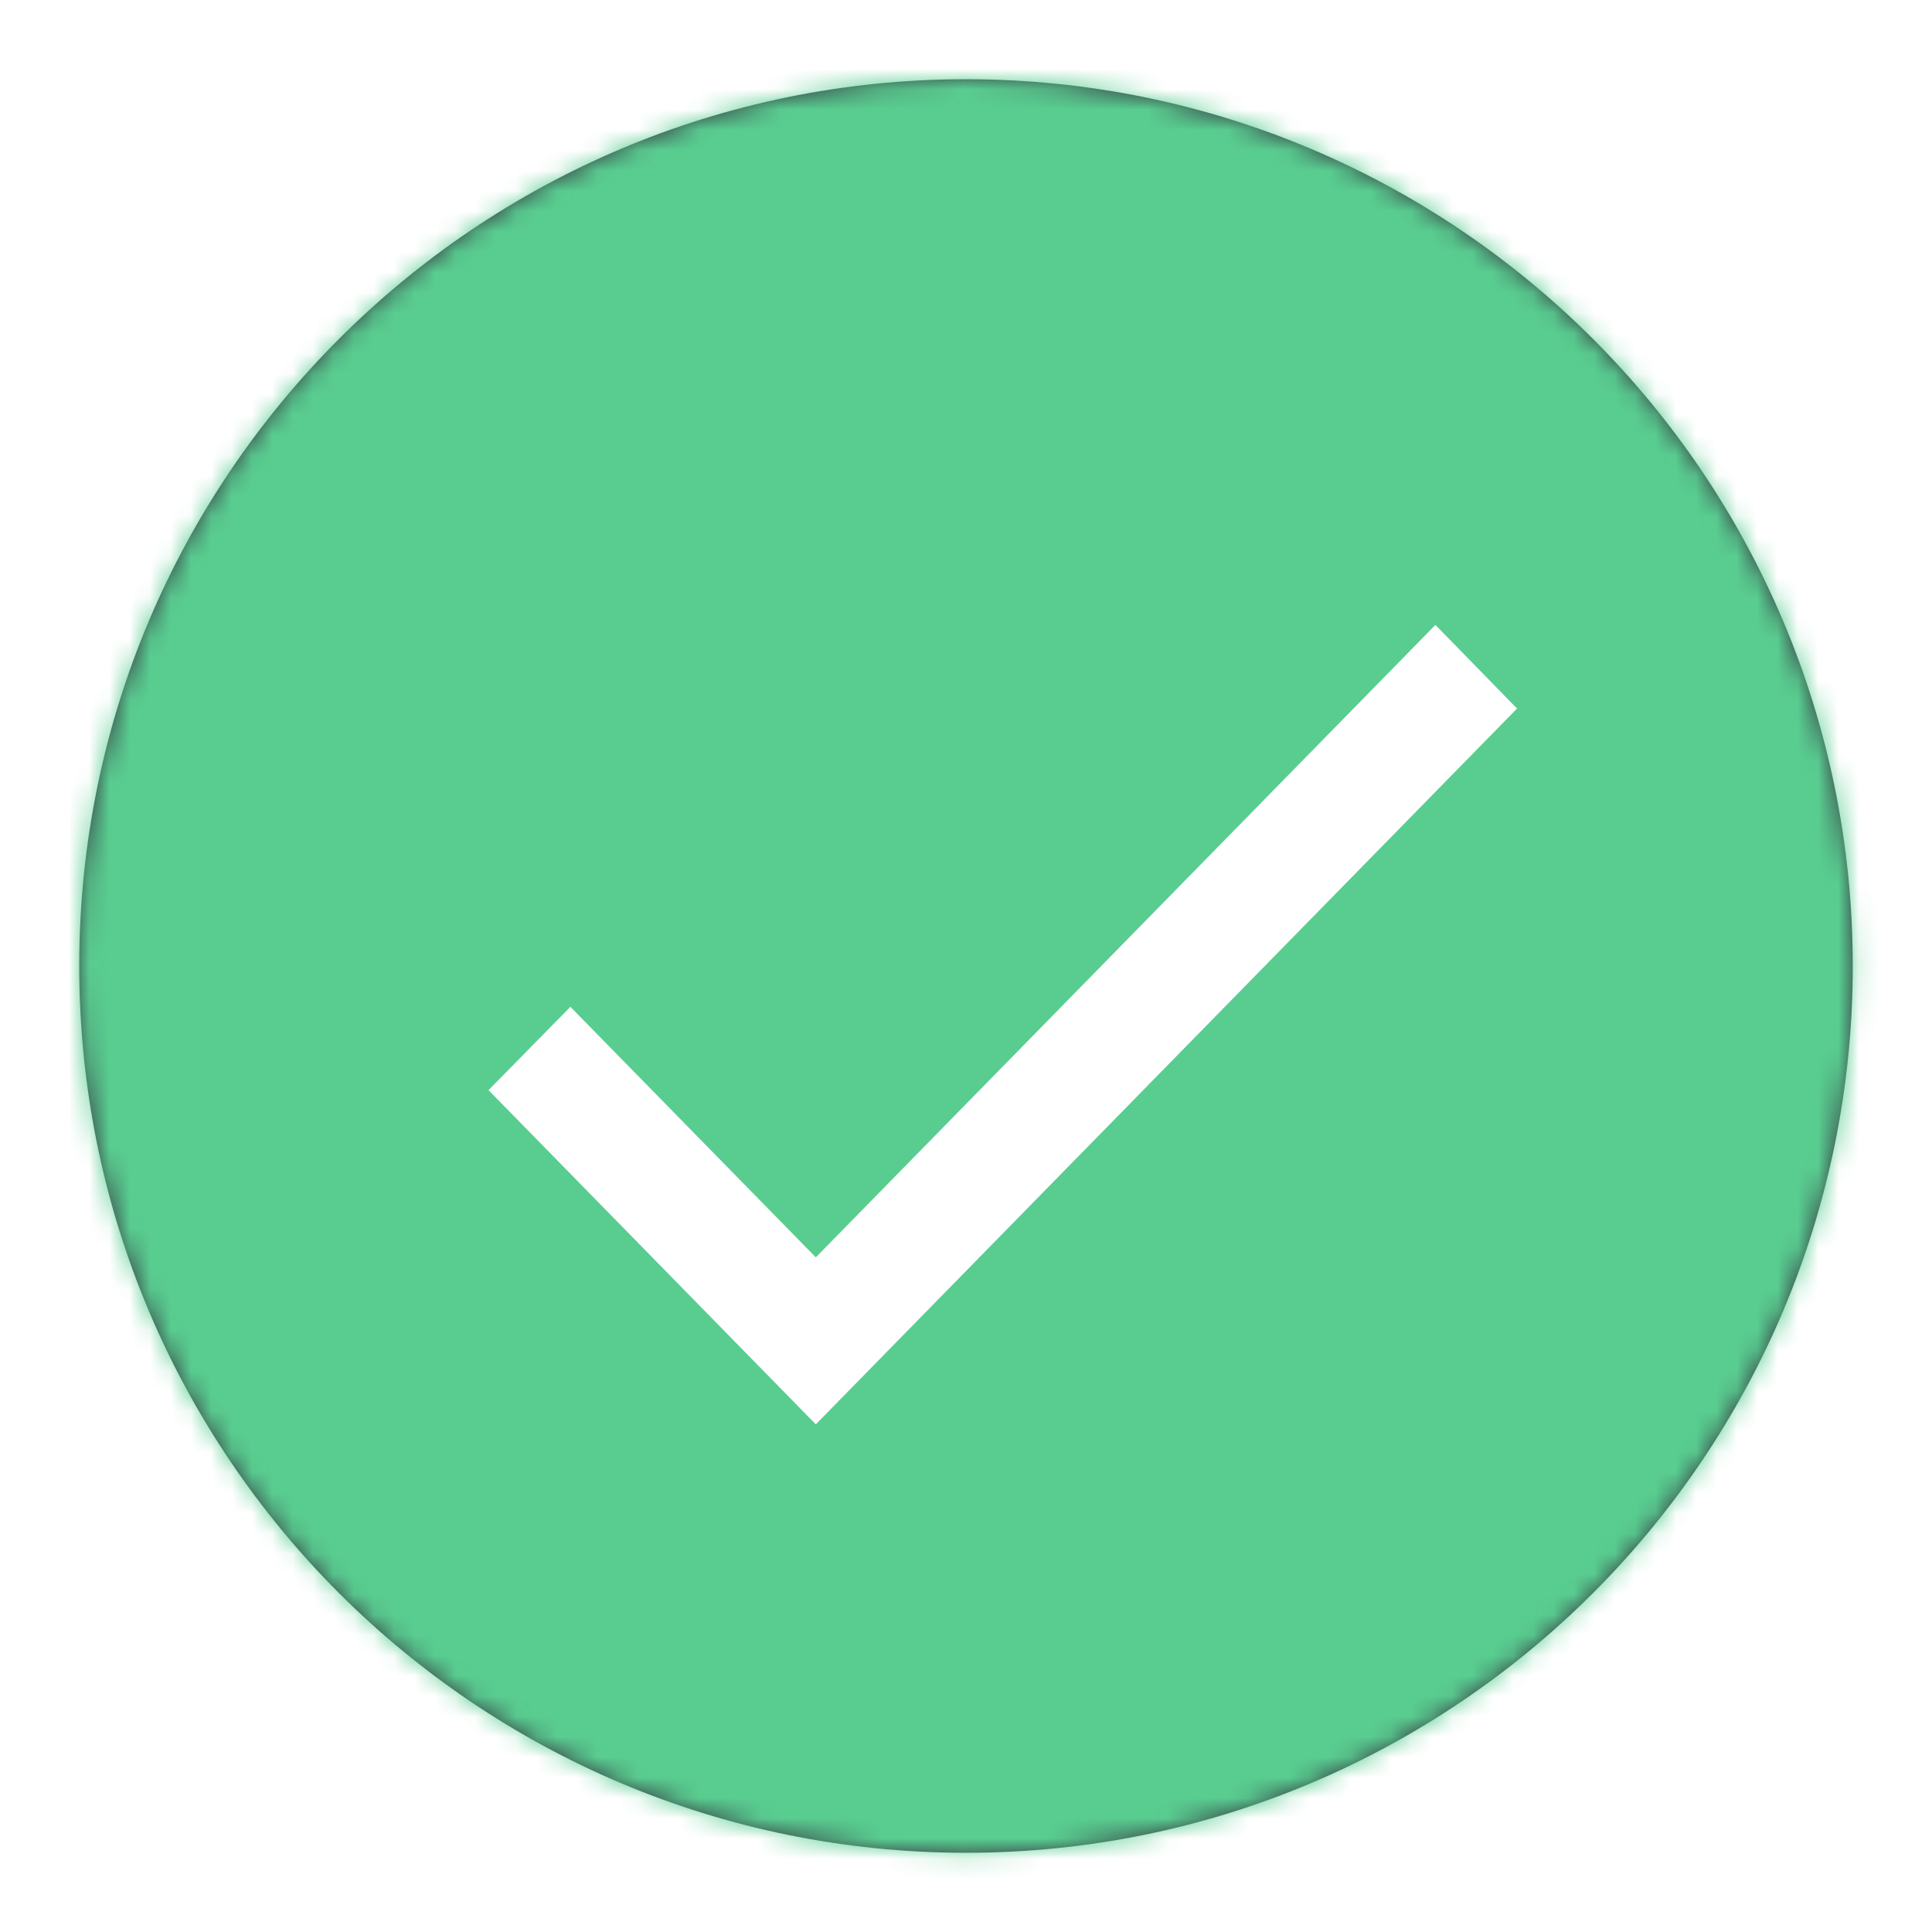
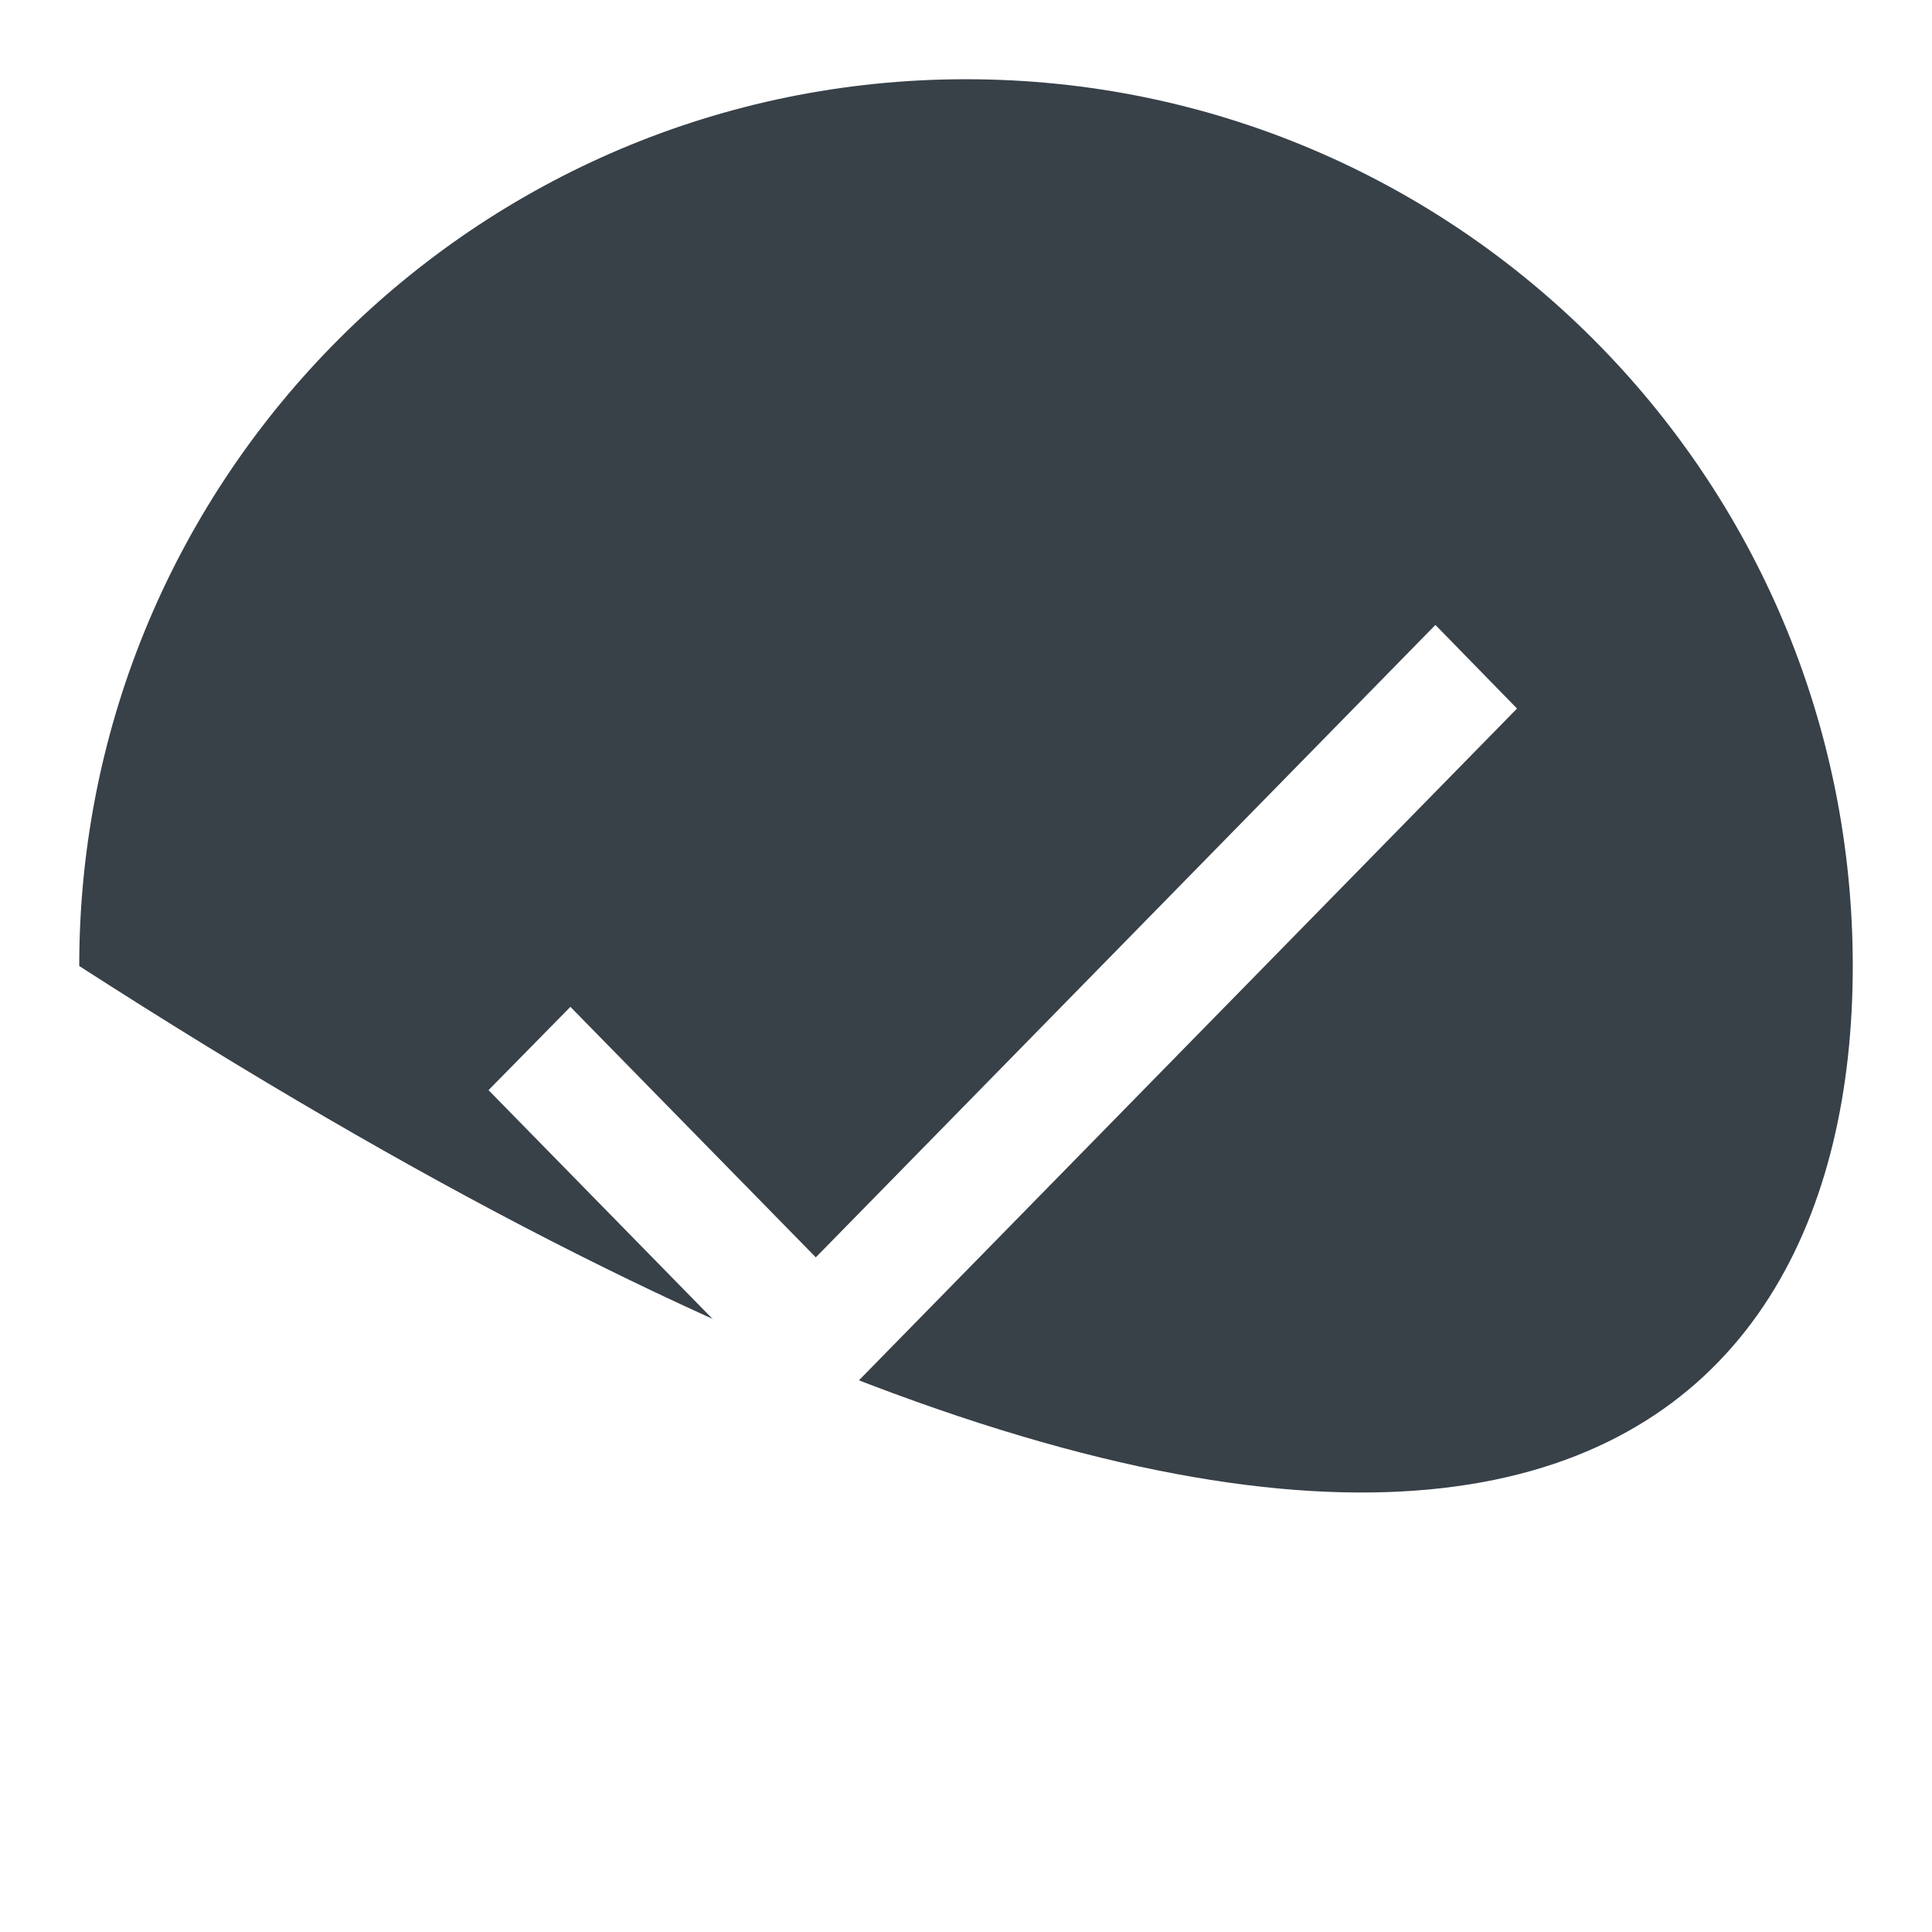
<svg xmlns="http://www.w3.org/2000/svg" xmlns:xlink="http://www.w3.org/1999/xlink" width="95px" height="95px" viewBox="0 0 95 95" version="1.1">
  <title>Icon/Messaging/error 2</title>
  <defs>
    <filter x="-7.5%" y="-7.5%" width="114.9%" height="114.9%" filterUnits="objectBoundingBox" id="filter-1">
      <feOffset dx="0" dy="2" in="SourceAlpha" result="shadowOffsetOuter1" />
      <feGaussianBlur stdDeviation="2" in="shadowOffsetOuter1" result="shadowBlurOuter1" />
      <feColorMatrix values="0 0 0 0 0   0 0 0 0 0   0 0 0 0 0  0 0 0 0.5 0" type="matrix" in="shadowBlurOuter1" result="shadowMatrixOuter1" />
      <feMerge>
        <feMergeNode in="shadowMatrixOuter1" />
        <feMergeNode in="SourceGraphic" />
      </feMerge>
    </filter>
-     <path d="M43.604,0 C19.522,0 0,19.522 0,43.604 C0,67.686 19.522,87.208 43.604,87.208 C67.686,87.208 87.208,67.686 87.208,43.604 C87.208,19.522 67.686,0 43.604,0 L43.604,0 Z" id="path-2" />
+     <path d="M43.604,0 C19.522,0 0,19.522 0,43.604 C67.686,87.208 87.208,67.686 87.208,43.604 C87.208,19.522 67.686,0 43.604,0 L43.604,0 Z" id="path-2" />
  </defs>
  <g id="Desktop" stroke="none" stroke-width="1" fill="none" fill-rule="evenodd">
    <g id="Pop-up'ai" transform="translate(-637, -2825)">
      <g id="Group-18-Copy" transform="translate(506, 2507)">
        <g id="Icon/Messaging/error-2" transform="translate(98, 283)" filter="url(#filter-1)">
          <g id="Icon/Messaging/error">
            <g id="Group-2" transform="translate(36.896, 36.896)">
              <mask id="mask-3" fill="white">
                <use xlink:href="#path-2" />
              </mask>
              <use id="Mask" fill="#384048" xlink:href="#path-2" />
              <g id="Group" mask="url(#mask-3)">
                <g transform="translate(-36.896, -36.896)" id="↳🎨-Color">
-                   <rect id="Swatch" fill="#59CD90" x="0" y="0" width="161" height="161" />
-                 </g>
+                   </g>
              </g>
            </g>
            <polygon id="Fill-1" fill="#FFFFFF" points="73.115 94.826 61.048 82.508 57.021 86.604 73.115 103.037 107.595 67.84 103.582 63.729" />
          </g>
        </g>
      </g>
    </g>
  </g>
</svg>